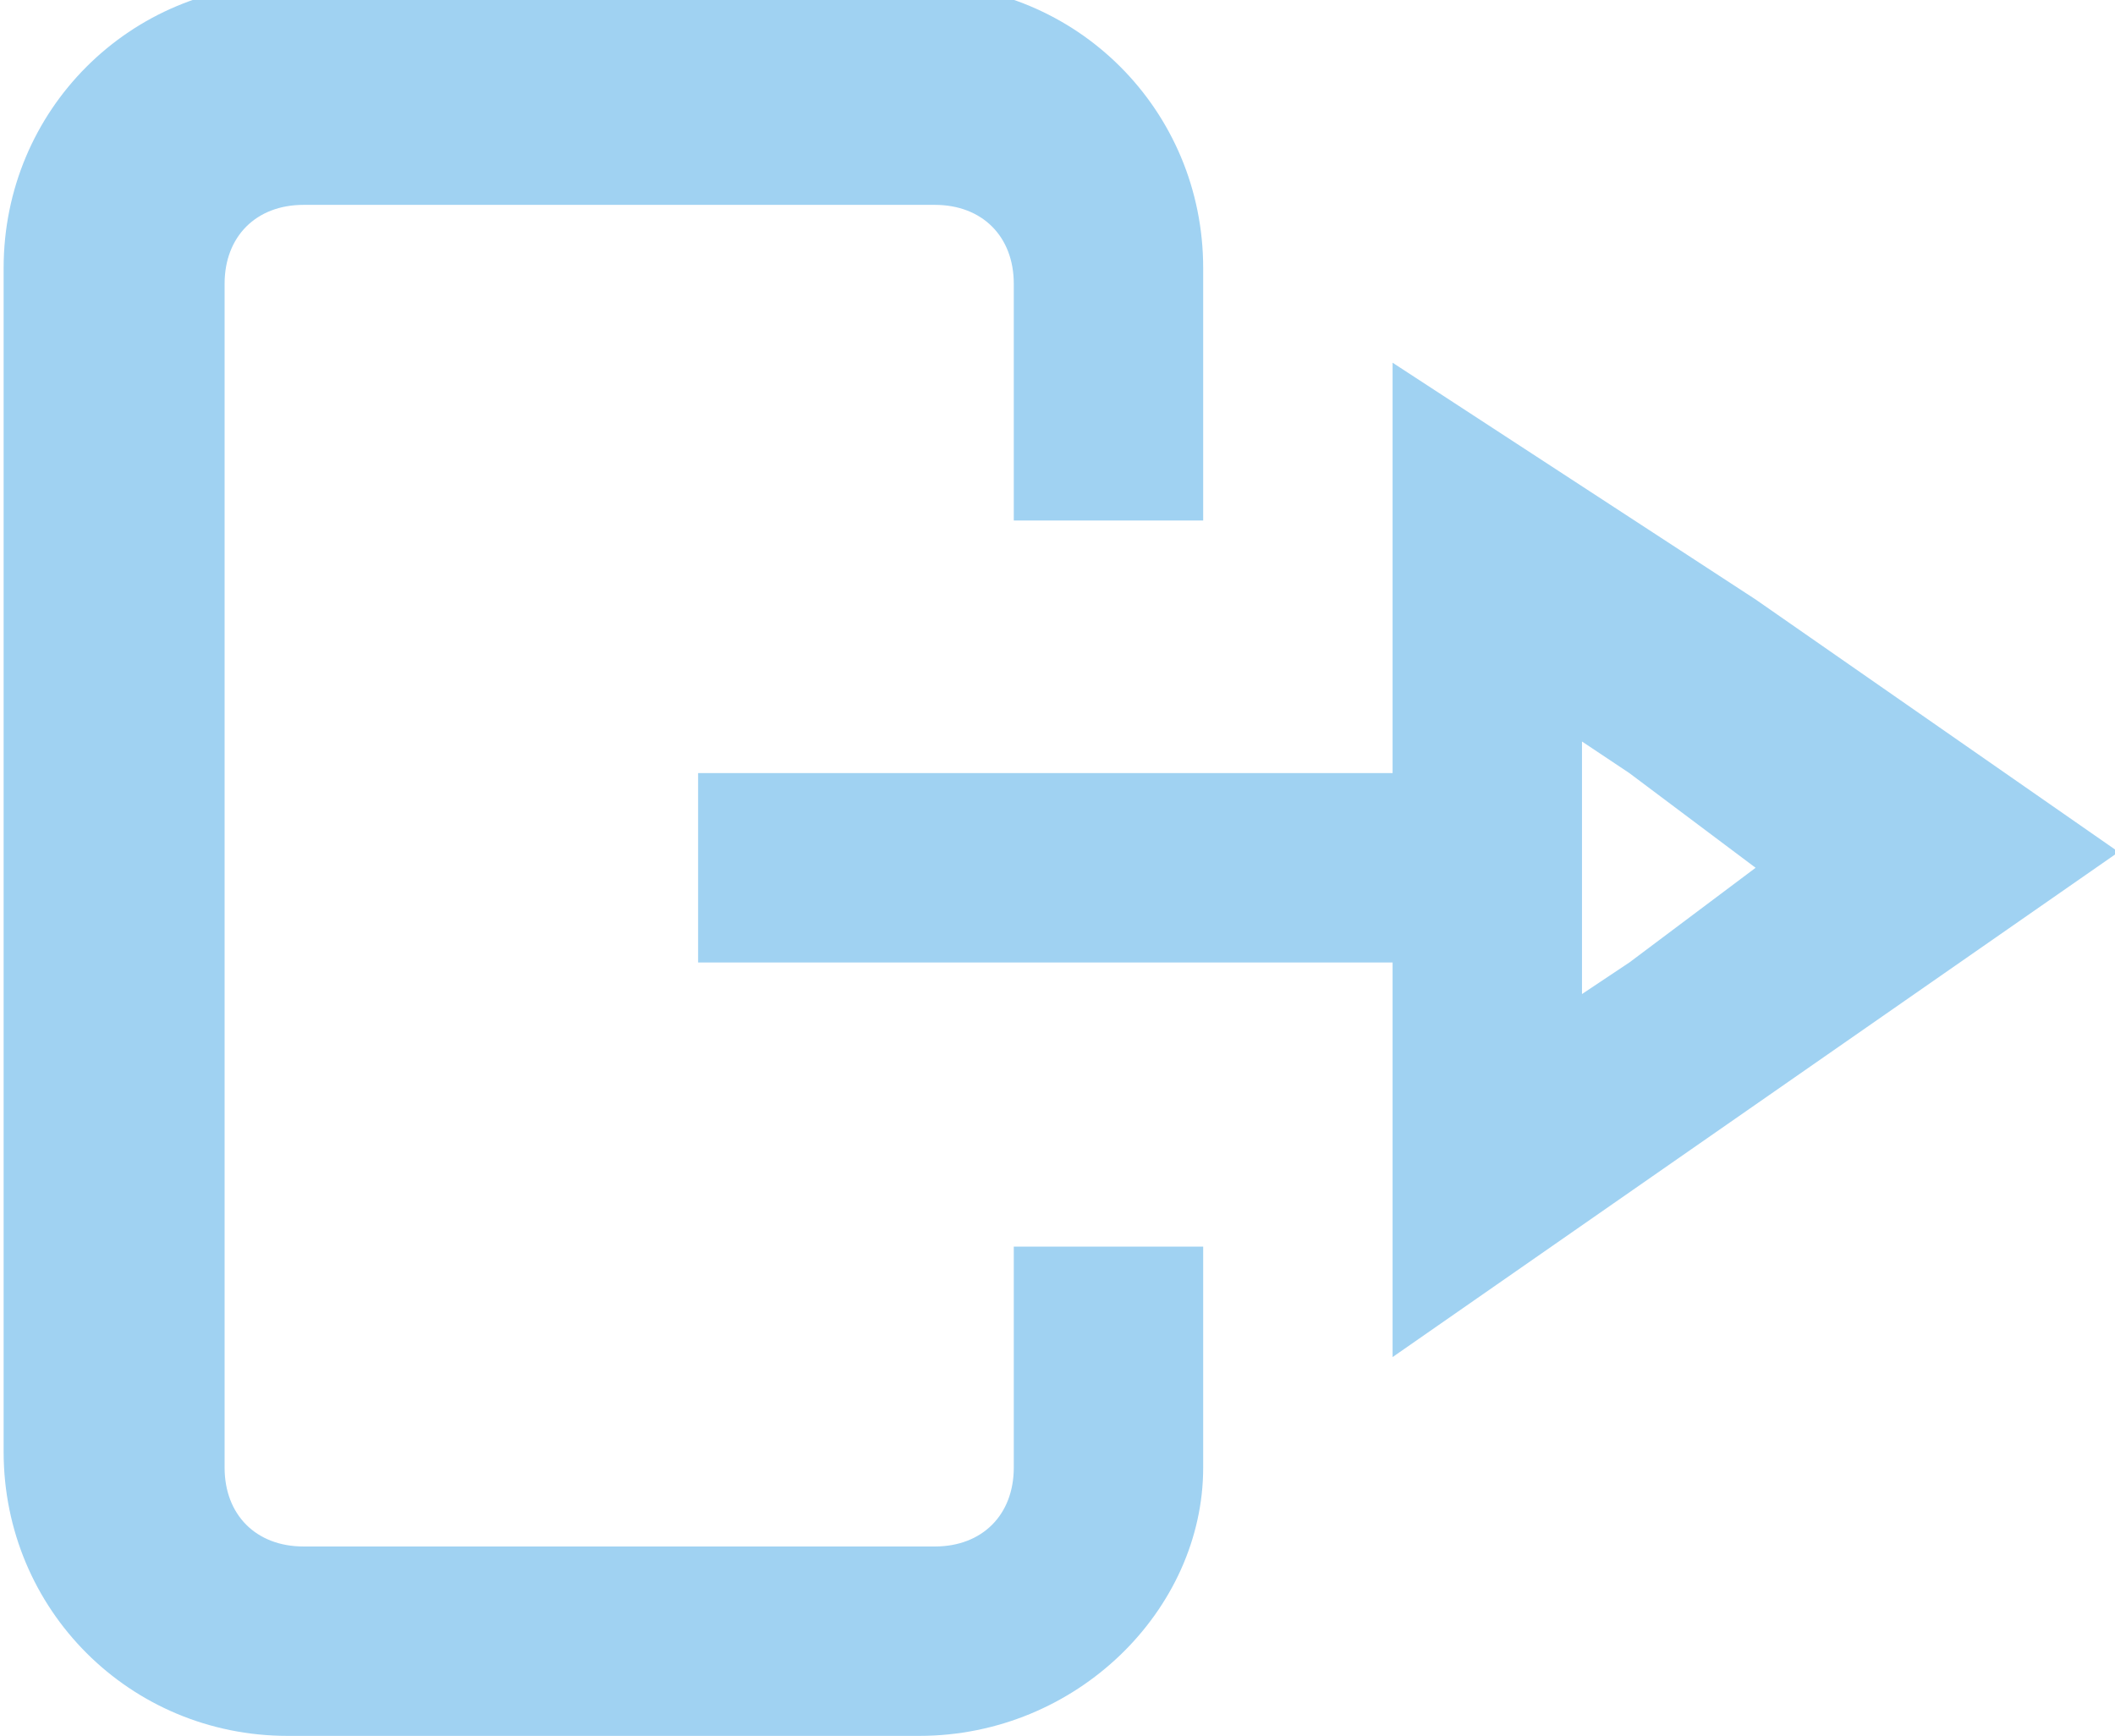
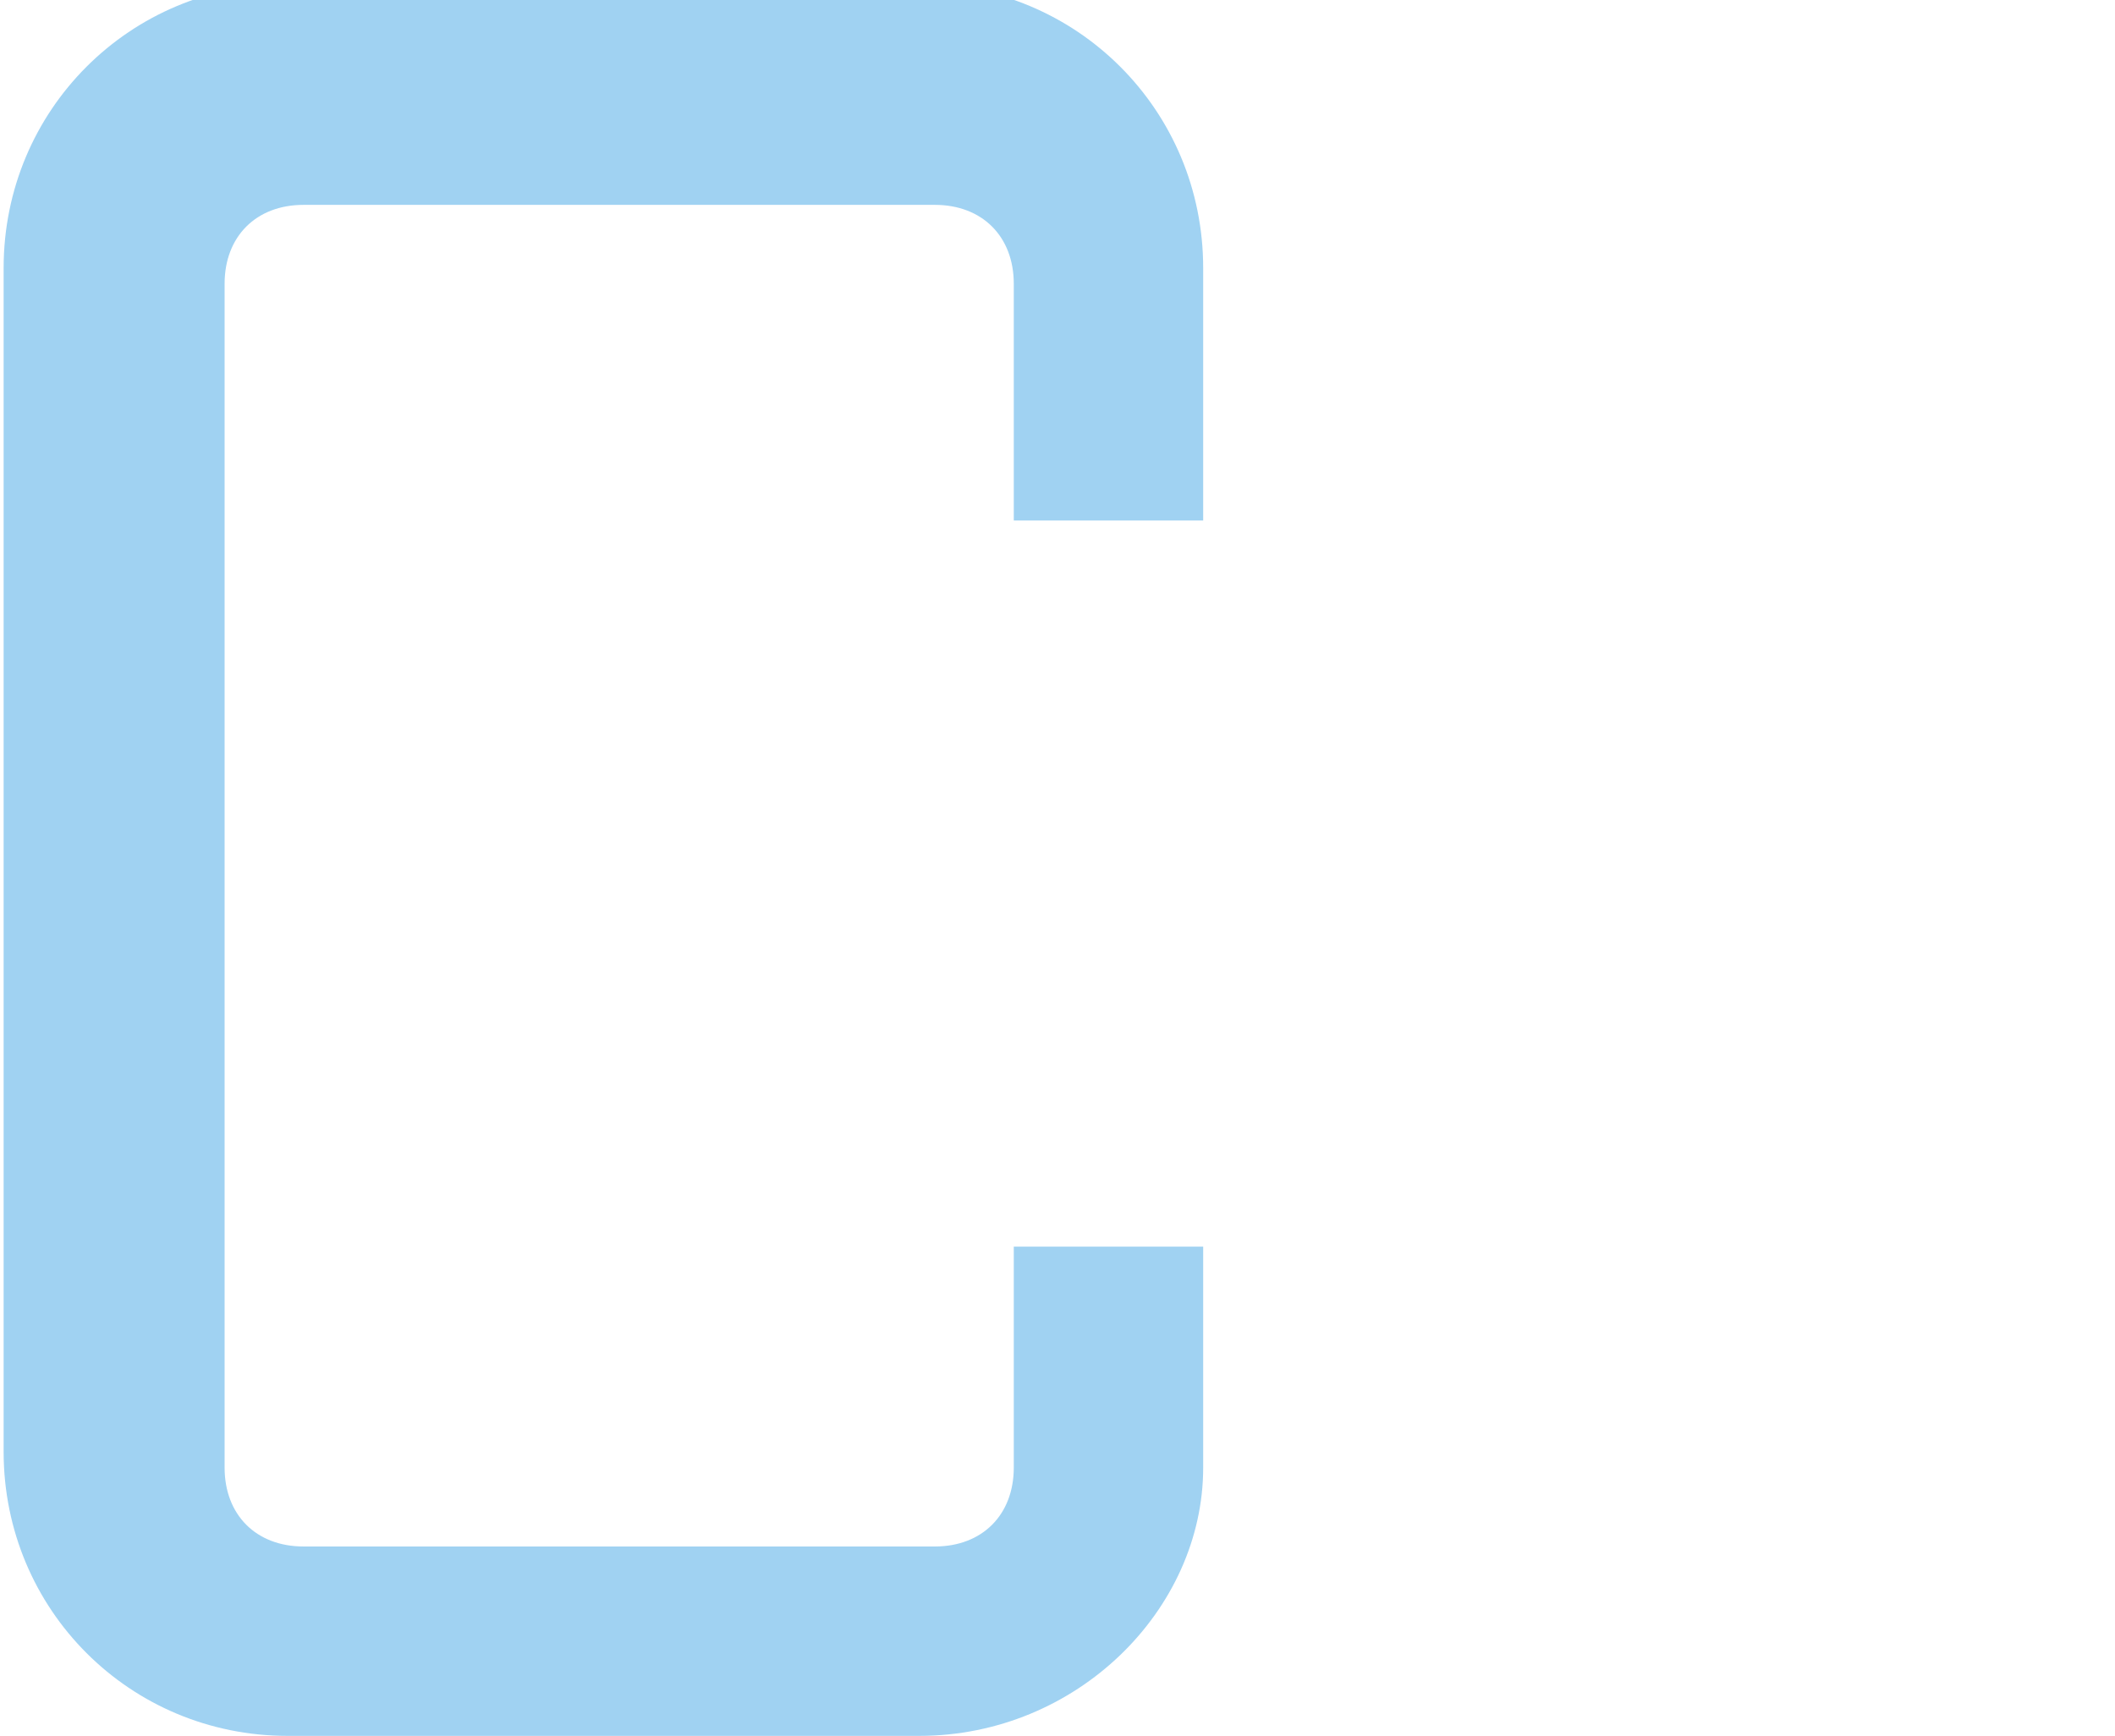
<svg xmlns="http://www.w3.org/2000/svg" version="1.1" id="レイヤー_1" x="0px" y="0px" viewBox="0 0 13.4 11" style="enable-background:new 0 0 13.4 11;" xml:space="preserve">
  <style type="text/css">
	.st0{fill:#A0D2F2;}
</style>
  <g id="グループ_2216" transform="translate(-53.377 -39.702)">
    <path id="パス_2497" class="st0" d="M59.2,50.7h-4c-1,0-1.8-0.8-1.8-1.8v-7.5c0-1,0.8-1.8,1.8-1.8h4c1,0,1.8,0.8,1.8,1.8V43h-1.2   v-1.5c0-0.3-0.2-0.5-0.5-0.5h-4c-0.3,0-0.5,0.2-0.5,0.5V49c0,0.3,0.2,0.5,0.5,0.5h4c0.3,0,0.5-0.2,0.5-0.5v-1.4H61V49   C61,49.9,60.2,50.7,59.2,50.7C59.2,50.7,59.2,50.7,59.2,50.7z" />
-     <rect id="長方形_1649" x="57.8" y="44.6" class="st0" width="5.1" height="1.2" />
-     <path id="パス_2498" class="st0" d="M63.4,44.4l0.3,0.2l0.8,0.6l-0.8,0.6L63.4,46L63.4,44.4 M62.2,42v6.3l2.3-1.6l2.3-1.6   l-2.3-1.6L62.2,42z" />
  </g>
</svg>